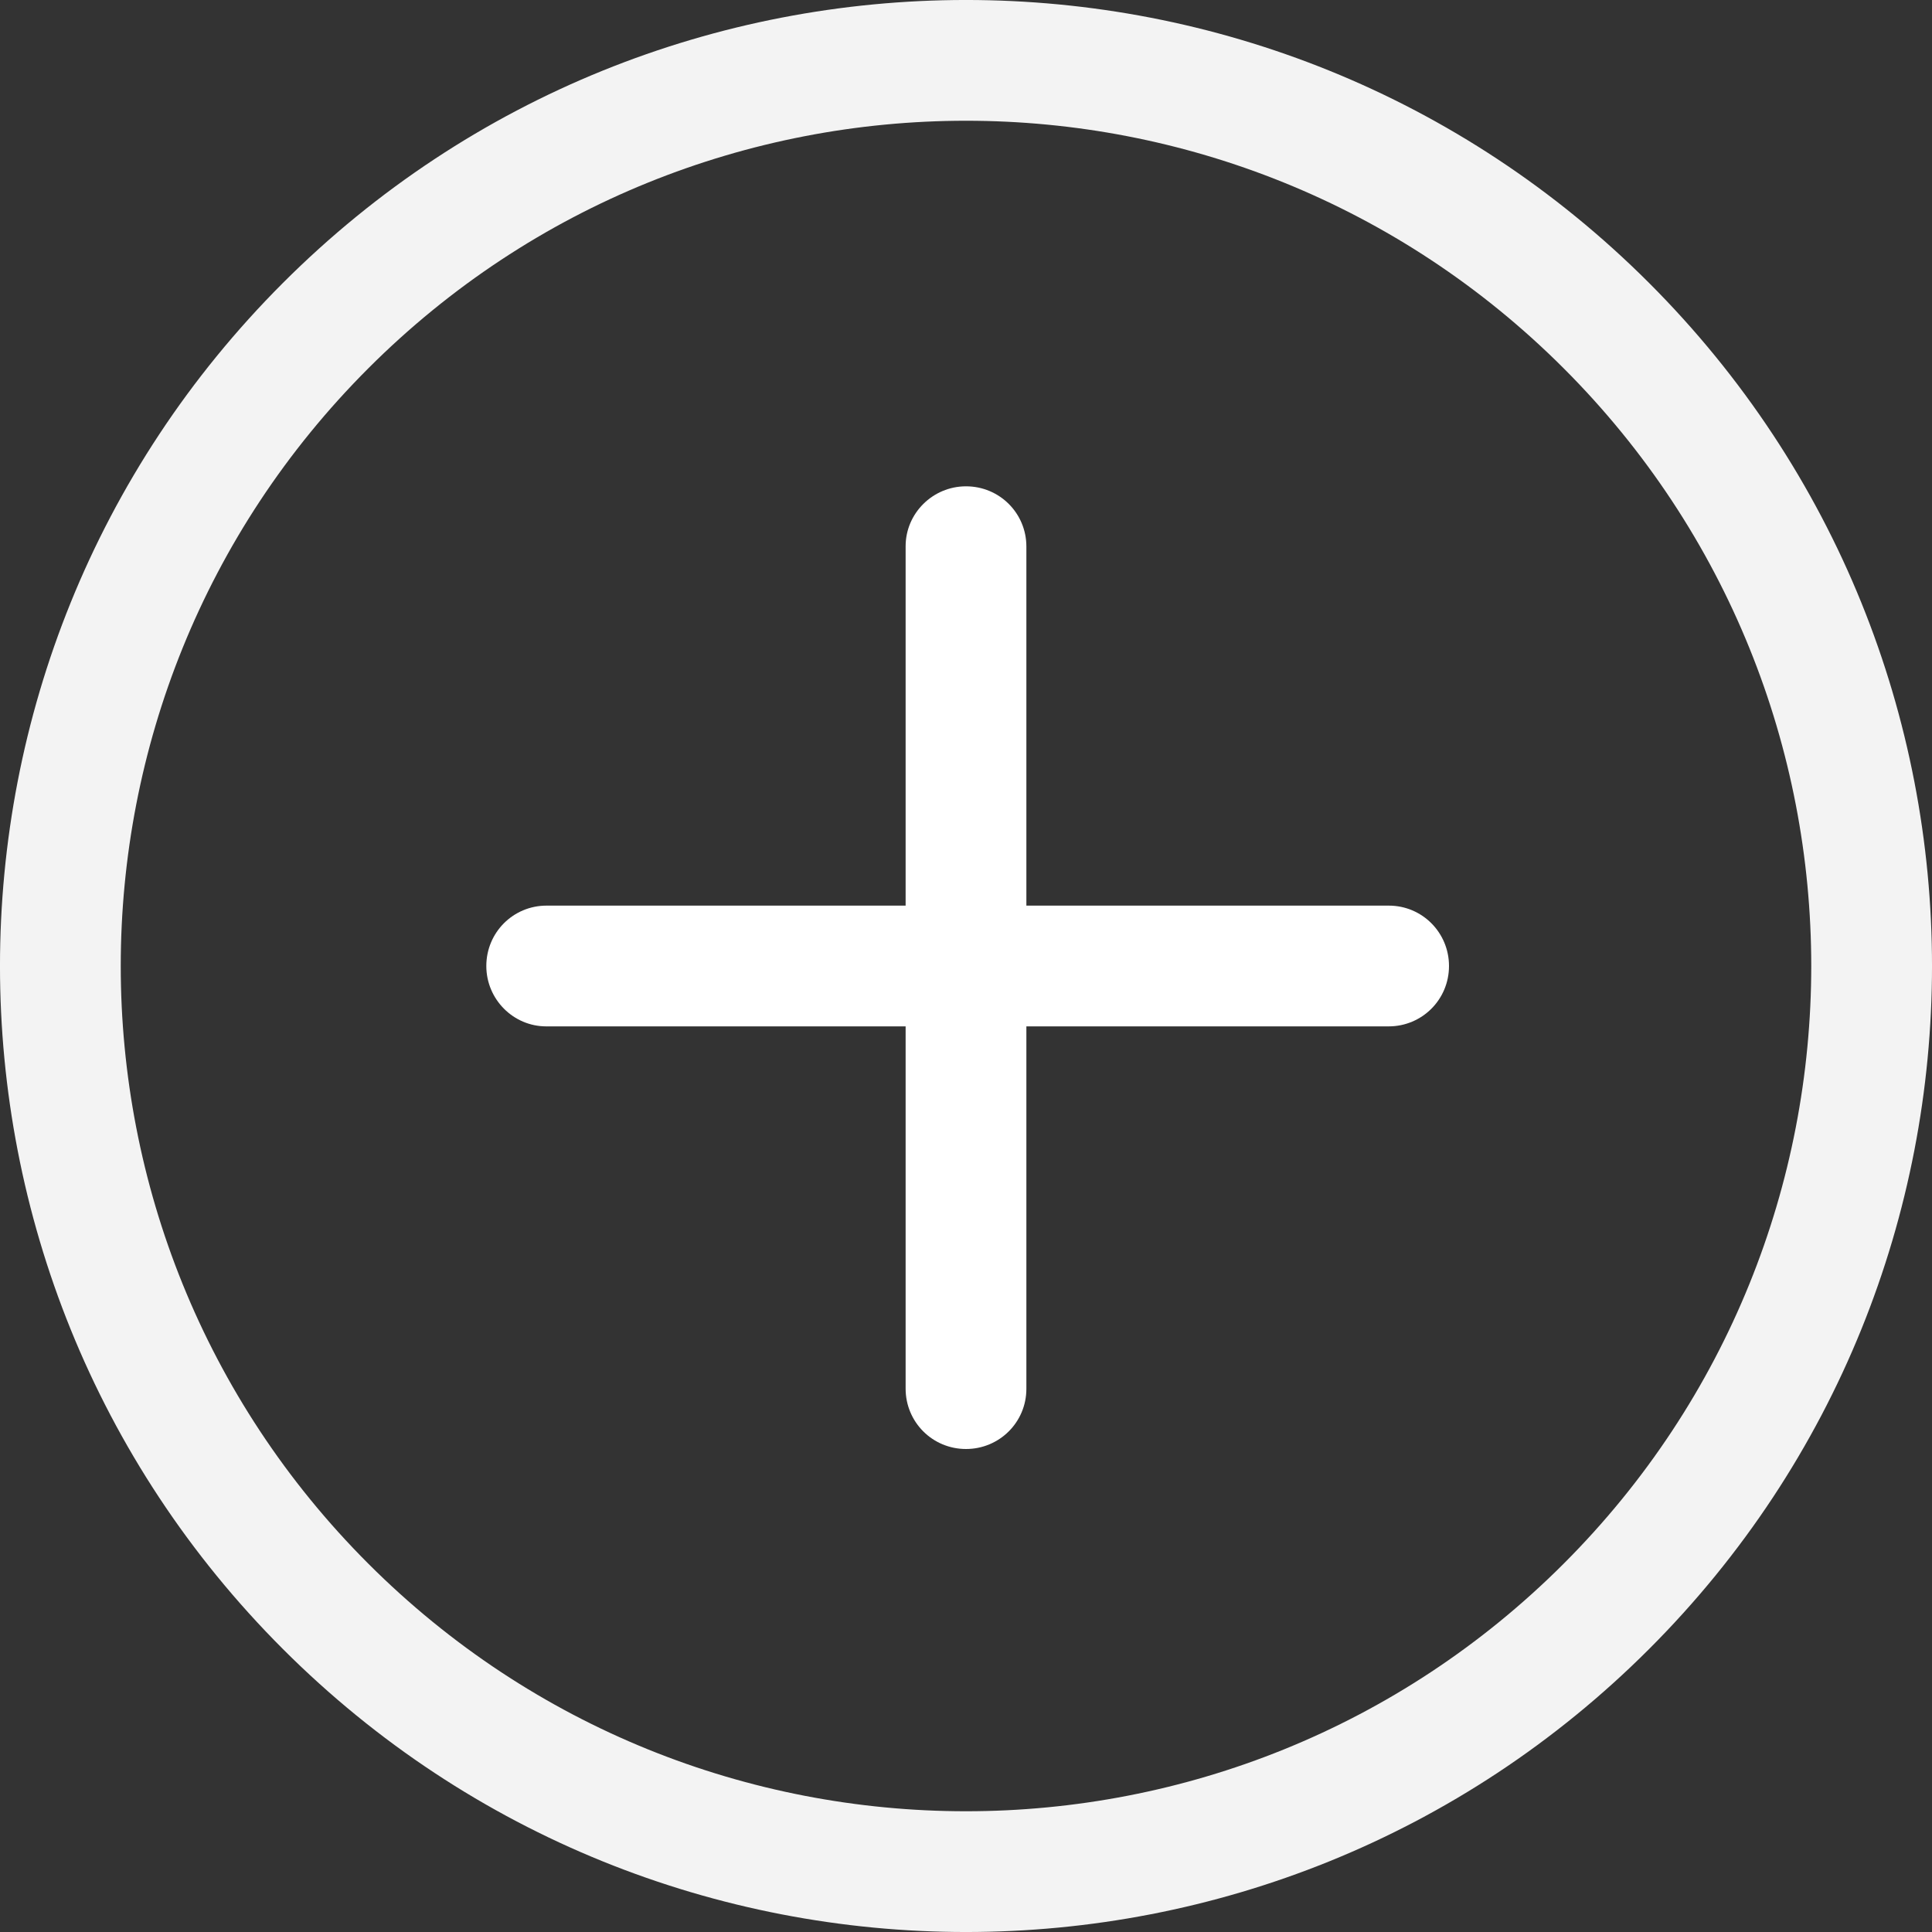
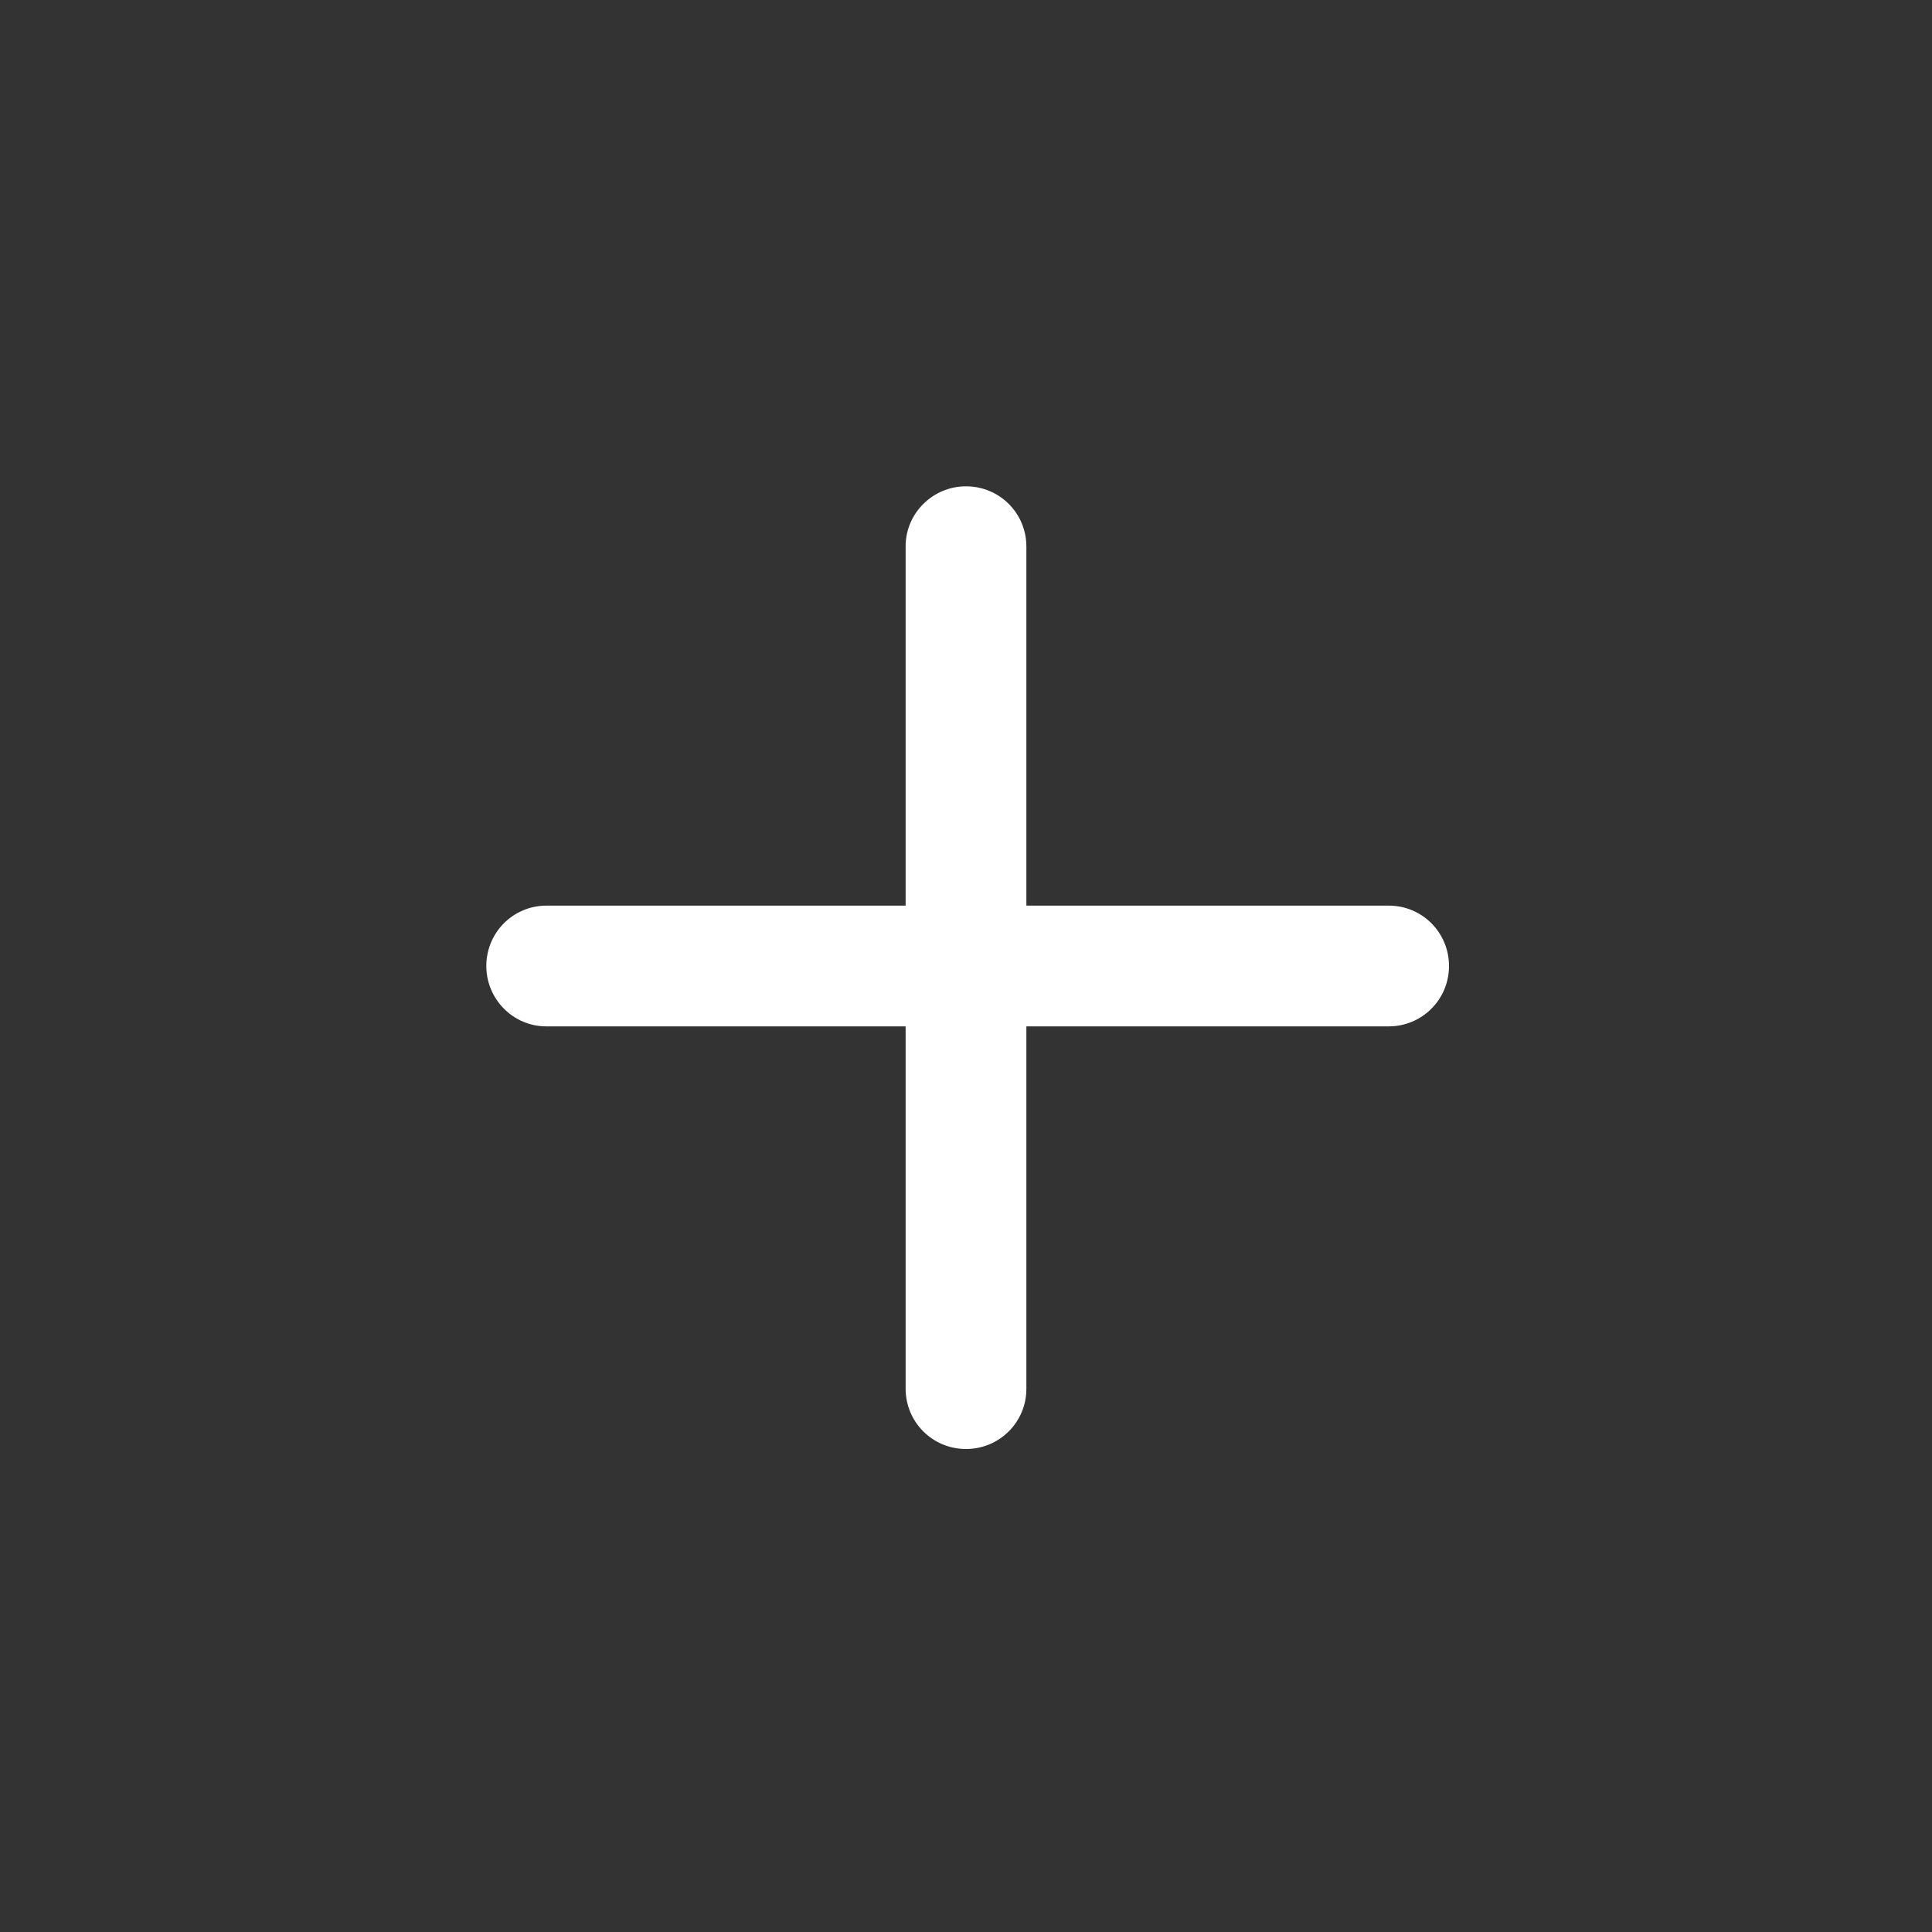
<svg xmlns="http://www.w3.org/2000/svg" width="32px" height="32px" viewBox="0 0 32 32" version="1.1">
  <rect x="0" y="0" width="32" height="32" fill="#333333" stroke="none" />
  <title>95850F27-0E96-4A76-9B23-B70BFDA9AA17</title>
  <desc>Created with sketchtool.</desc>
  <g id="ZDRAVPO" stroke="none" stroke-width="1" fill="none" fill-rule="evenodd">
    <g id="Zdravpo---Homepage" transform="translate(-716, -709)">
      <g id="Zelené-Menu---chooce" transform="translate(327, 232)">
        <g id="Button-7" transform="translate(0, 456)">
          <g id="Down" transform="translate(389, 21)">
            <path d="M17,17 L17,22.953 C17,23.497 16.552,23.945 16,23.945 C15.444,23.945 15,23.499 15,22.948 L15,17 L8.997,17 C8.443,17 8,16.552 8,16 C8,15.444 8.447,15 8.999,15 L10.457,15 L15,15 L15,8.997 C15,8.443 15.448,8 16,8 C16.556,8 17,8.447 17,8.999 L17,10.457 L17,15 L22.953,15 C23.497,15 23.945,15.448 23.945,16 C23.945,16.556 23.499,17 22.948,17 L17,17 Z" id="Rectangle-348" fill="#FFFFFF" transform="translate(16, 16) rotate(-180) translate(-16, -16) " />
-             <path d="M16,3.19744231e-13 C24.837,3.19744231e-13 32,7.163 32,16 C32,24.837 24.837,32 16,32 C7.163,32 9.81382606e-14,24.837 9.86793436e-14,16 C9.92204266e-14,7.163 7.163,3.19744231e-13 16,3.19744231e-13 Z M16,30 C23.732,30 30,23.732 30,16 C30,8.268 23.732,2 16,2 C8.268,2 2,8.268 2,16 C2,23.732 8.268,30 16,30 Z" id="Oval-1" fill="#F3F3F3" fill-rule="nonzero" transform="translate(16, 16) rotate(-45) translate(-16, -16) " />
          </g>
        </g>
      </g>
    </g>
  </g>
</svg>